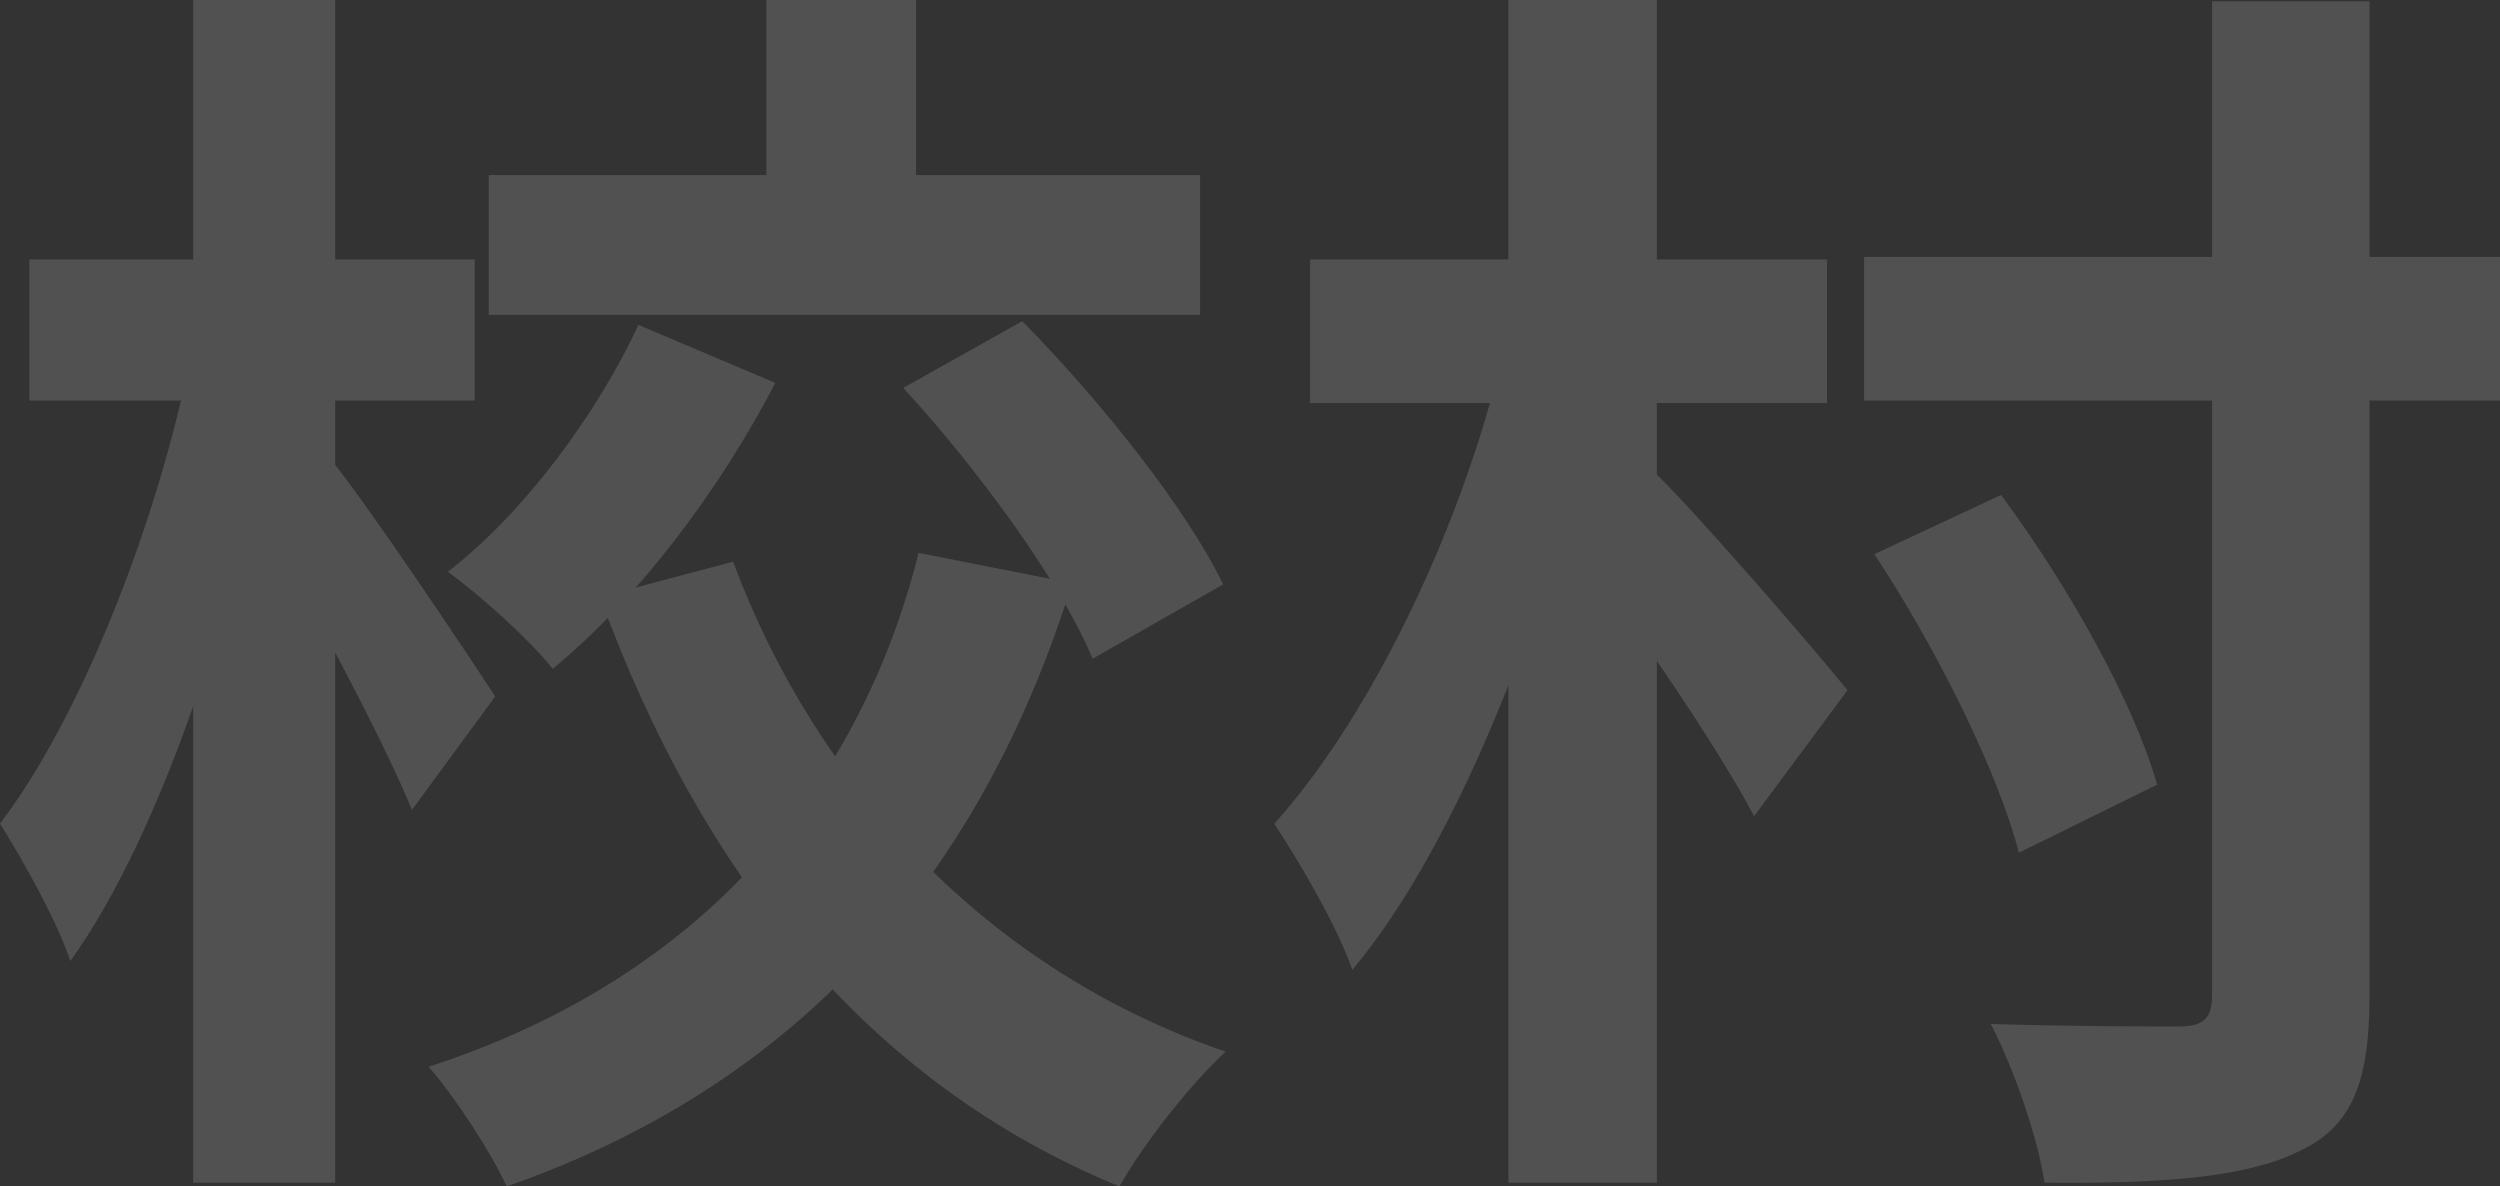
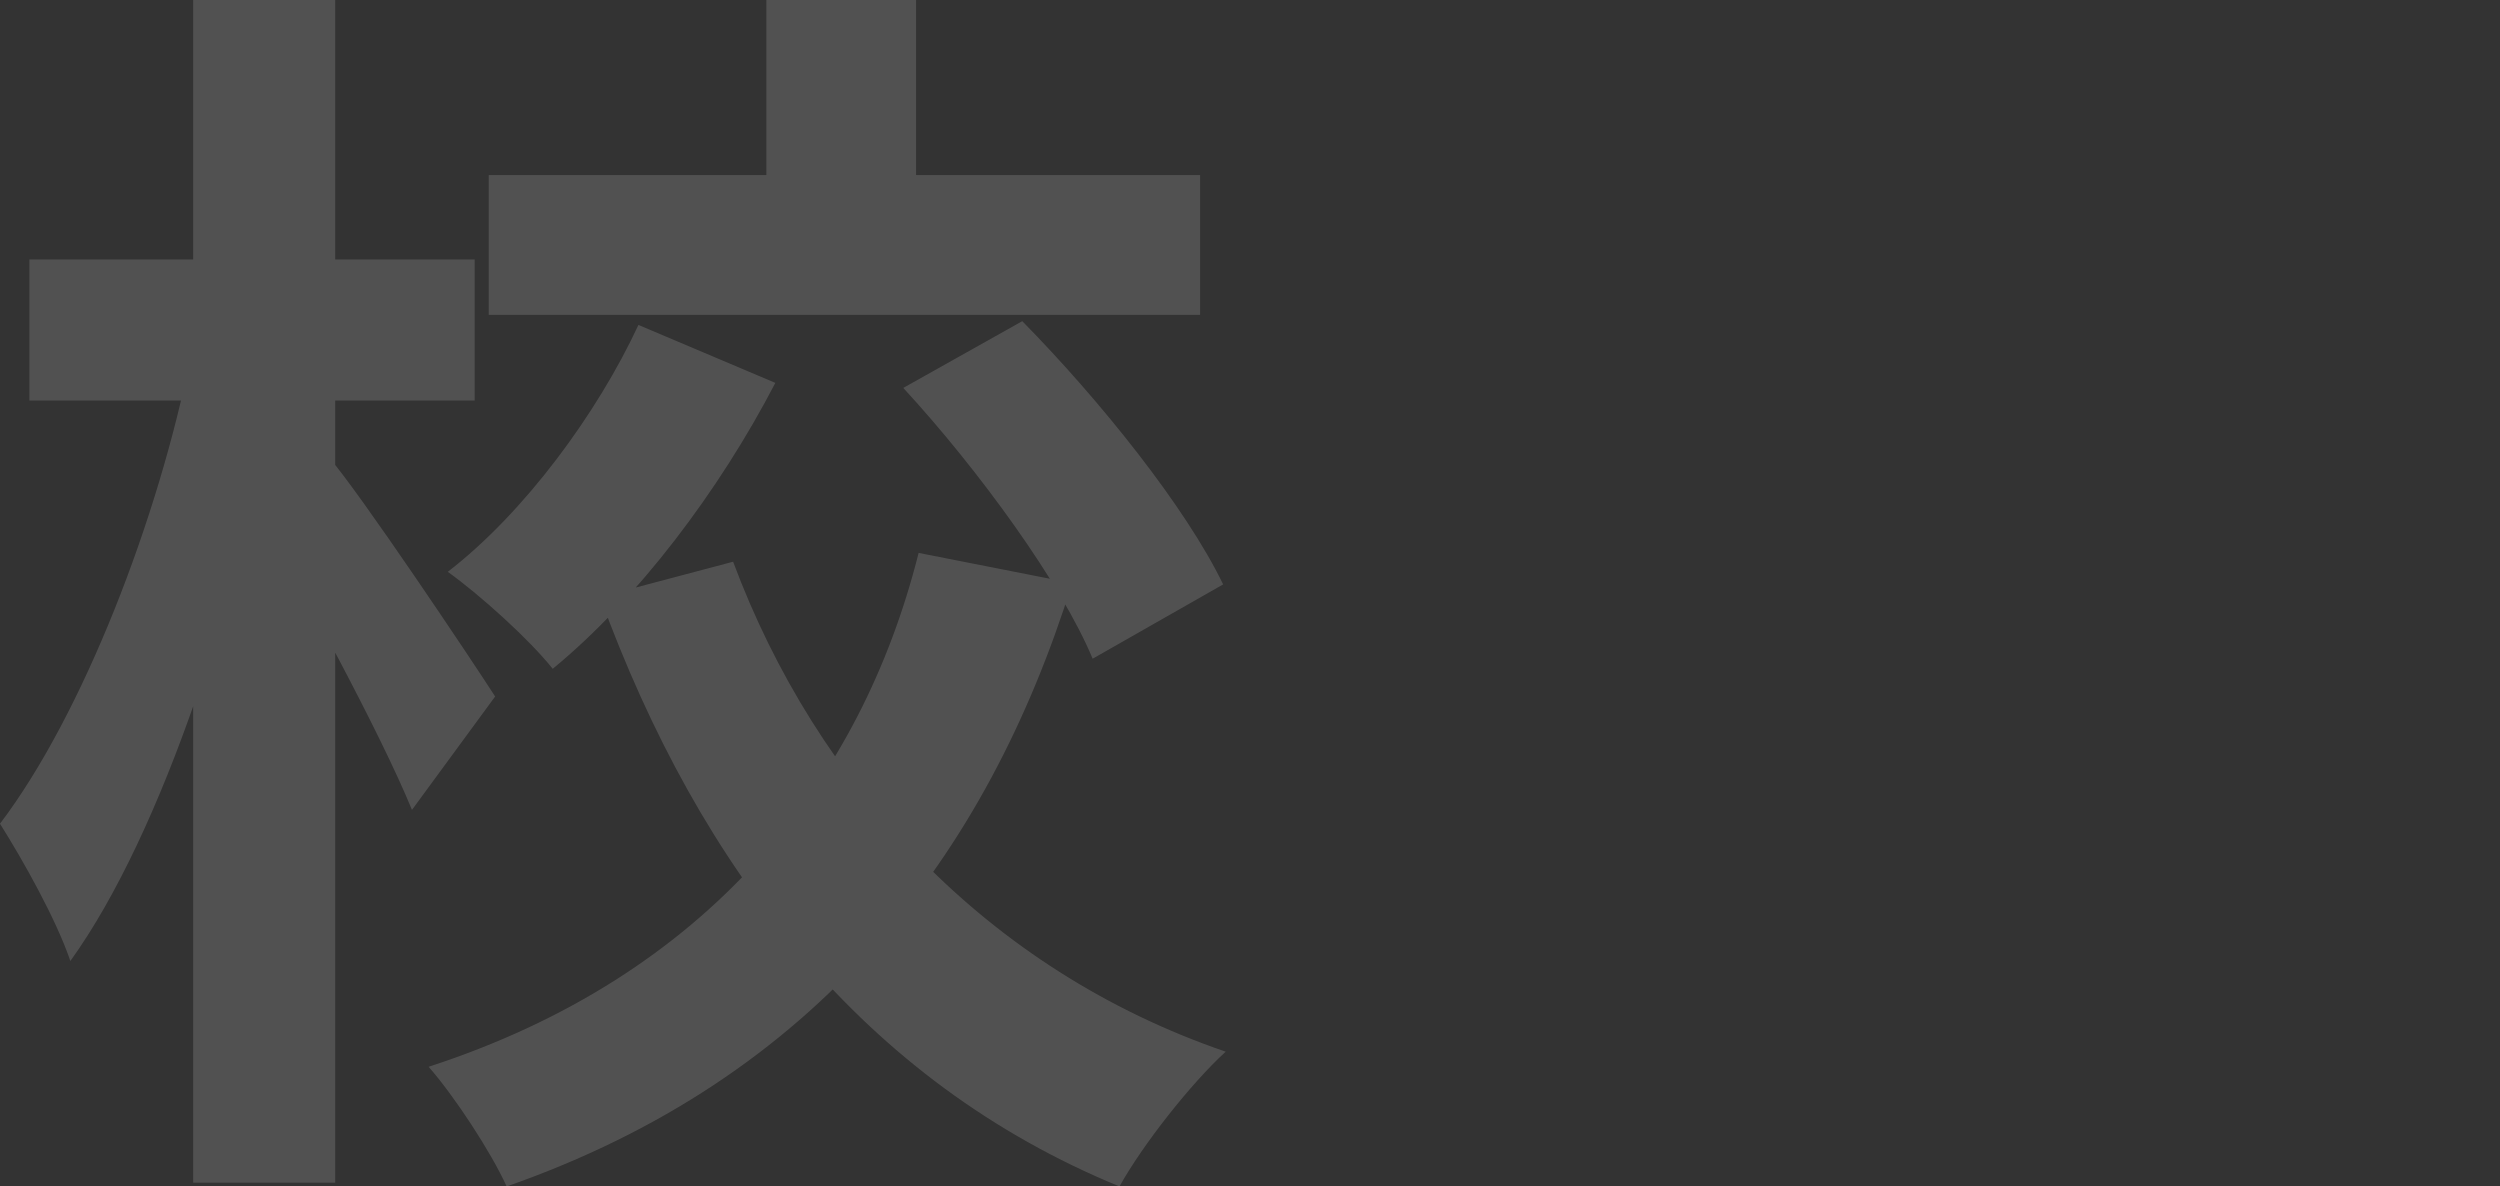
<svg xmlns="http://www.w3.org/2000/svg" width="295" height="140" viewBox="0 0 295 140" fill="none">
  <rect x="0" y="0" width="295" height="140" fill="#333333" stroke="none" />
-   <path d="M219.965 30.319H294.999V47.261H219.965V30.319ZM261.03 0.149H279.6V117.558C279.6 128.11 277.335 133.163 270.994 135.987C264.804 138.96 254.84 139.703 241.253 139.554C240.498 134.352 237.629 126.03 234.912 120.828C244.423 121.125 253.934 121.125 257.105 121.125C259.973 121.125 261.03 120.234 261.03 117.41V0.149ZM221.173 65.393L236.119 58.408C243.97 68.96 251.821 82.93 254.538 92.59L238.233 100.616C235.818 91.253 228.571 76.539 221.173 65.393ZM154.594 30.616H215.587V47.558H154.594V30.616ZM177.995 0H195.508V139.554H177.995V0ZM177.24 42.059L188.714 46.072C183.128 70.446 172.409 99.129 159.576 114.437C157.765 109.236 153.387 101.805 150.367 97.198C162.143 84.119 172.711 61.38 177.24 42.059ZM194.904 55.435C199.433 59.597 214.681 77.282 218.003 81.444L206.982 96.306C202.302 87.388 191.281 71.635 185.695 64.204L194.904 55.435Z" fill="white" fill-opacity="0.15" />
  <path d="M57.671 20.658H141.612V37.155H57.671V20.658ZM90.432 0H108.096V28.089H90.432V0ZM75.335 38.344L91.489 45.181C84.847 57.962 75.184 70.743 65.22 78.917C62.503 75.499 56.766 70.297 52.84 67.474C61.899 60.488 70.504 48.747 75.335 38.344ZM106.587 45.775L120.627 37.898C129.836 47.261 139.951 59.894 144.33 68.96L128.93 77.728C125.307 68.96 115.494 55.435 106.587 45.775ZM86.507 66.284C96.32 92.59 116.4 114.437 144.632 124.098C140.555 127.813 134.818 135.096 132.101 140C102.057 127.665 82.582 102.696 70.806 70.446L86.507 66.284ZM108.398 65.244L126.515 68.811C116.4 101.21 96.32 127.219 59.785 140C57.973 135.987 53.595 129.299 50.576 125.881C83.488 115.18 101.604 92.293 108.398 65.244ZM3.472 30.616H56.011V47.261H3.472V30.616ZM22.797 0H39.555V139.554H22.797V0ZM22.495 42.059L32.761 45.626C28.383 69.406 19.325 98.089 8.303 113.397C6.643 108.493 2.717 101.507 0 97.198C9.813 84.267 18.721 61.083 22.495 42.059ZM38.8 53.949C42.423 58.11 55.558 77.728 58.426 82.187L48.613 95.563C44.839 86.348 35.328 68.96 30.949 61.38L38.8 53.949Z" fill="white" fill-opacity="0.15" />
</svg>